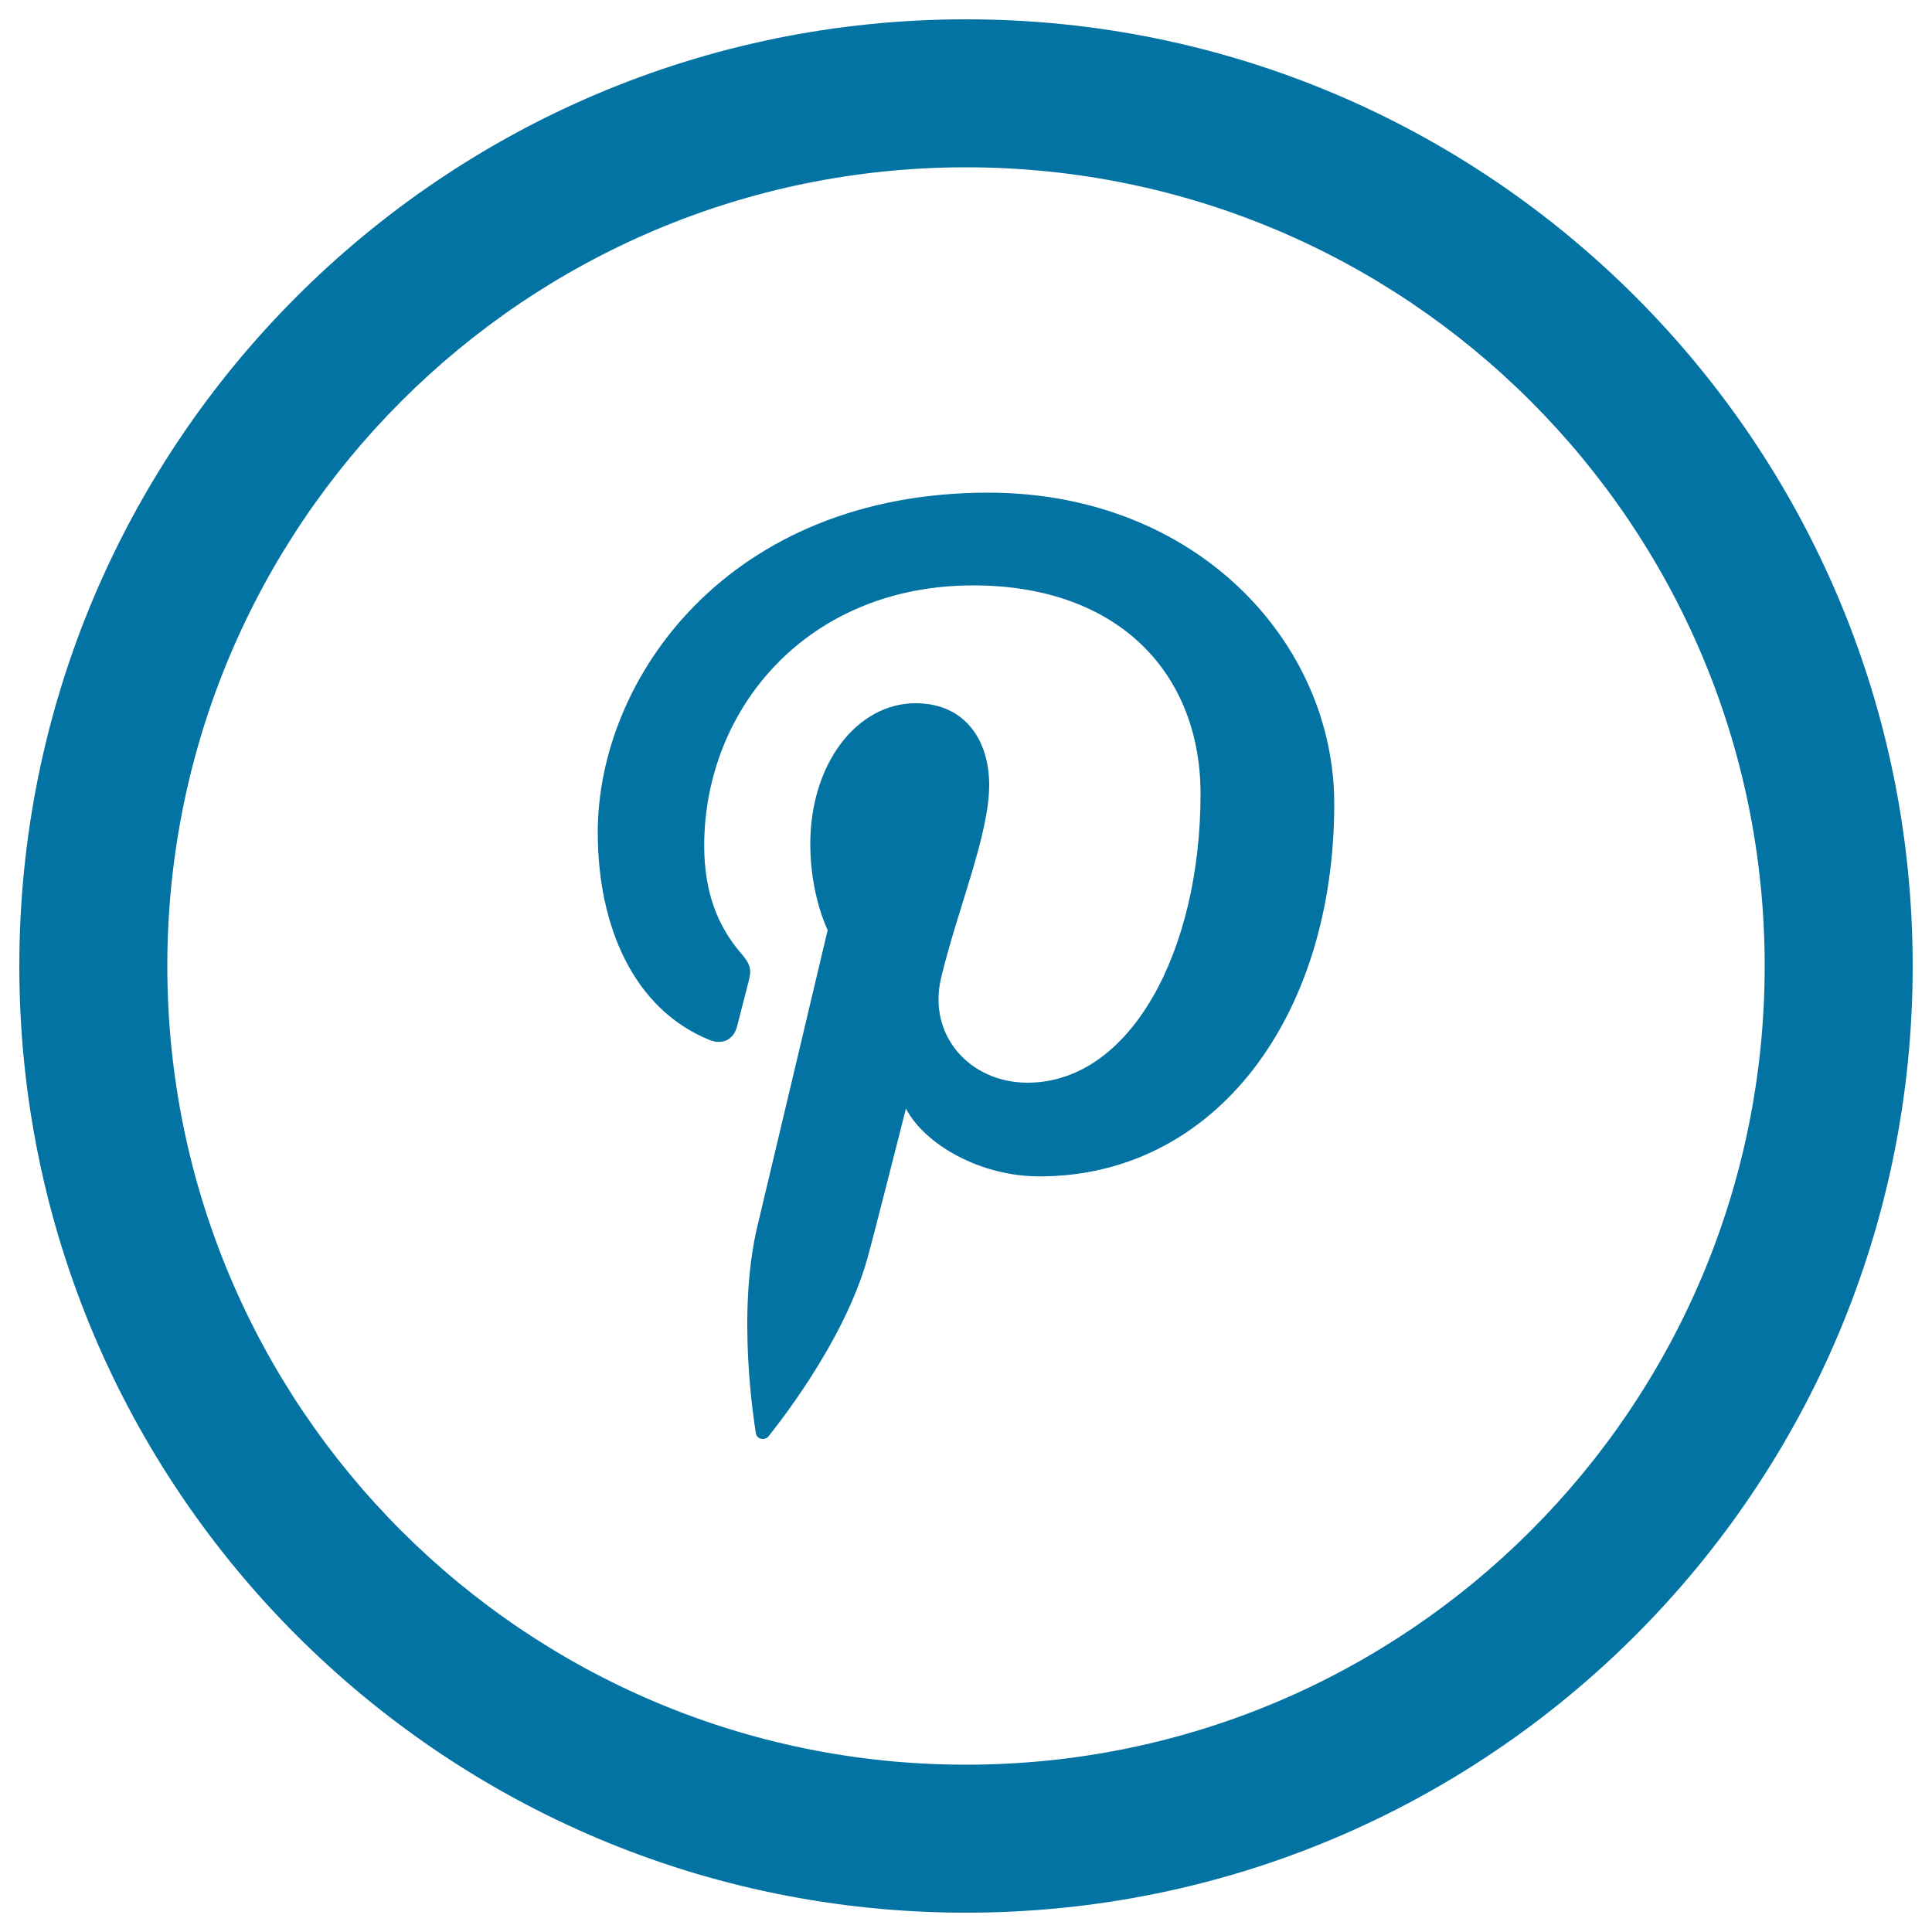
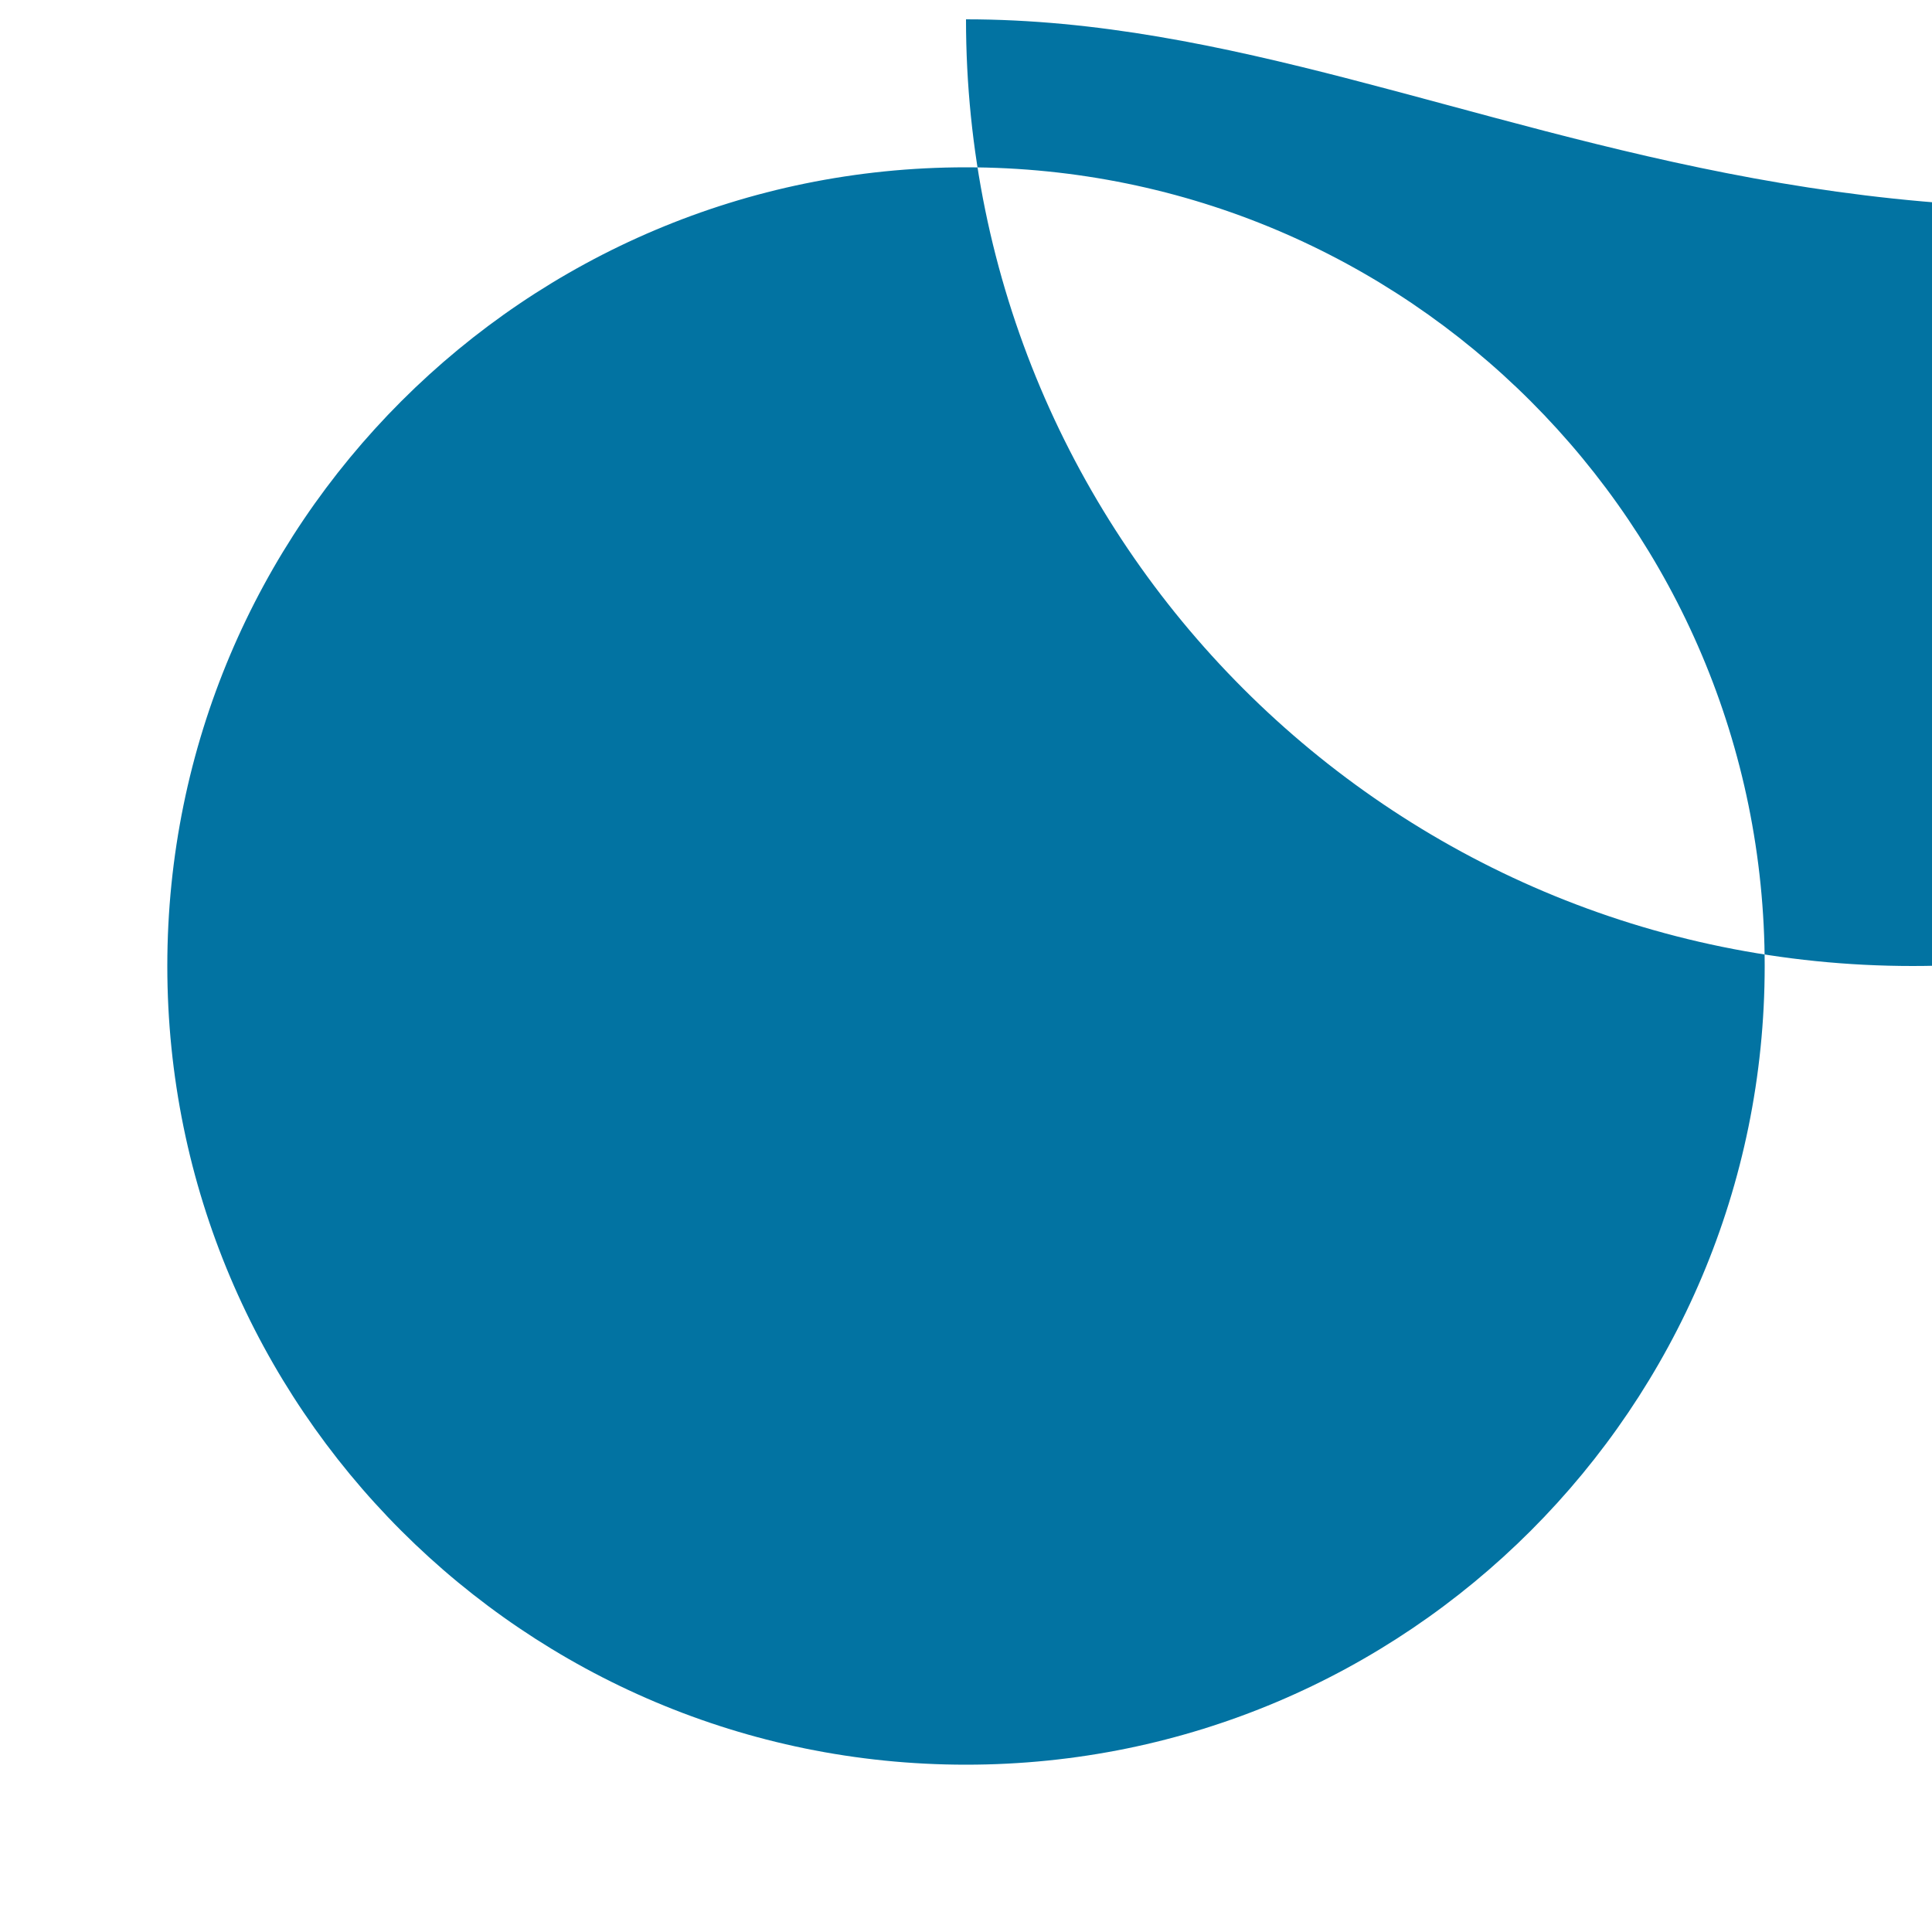
<svg xmlns="http://www.w3.org/2000/svg" viewBox="0 0 1000 1000" style="fill:#0273a2">
  <title>Pinterest Social Logo SVG icon</title>
  <g>
    <g>
-       <path d="M500,10C229.4,10,10,229.4,10,500c0,270.6,219.4,490,490,490c270.6,0,490-219.4,490-490C990,229.4,770.6,10,500,10z M500,913.4C271.7,913.4,86.6,728.3,86.6,500S271.7,86.6,500,86.6S913.4,271.7,913.4,500S728.3,913.4,500,913.4z" />
-       <path d="M511.5,255c-134.3,0-202.1,95.9-202.1,175.8c0,48.4,18.4,91.5,57.9,107.5c6.5,2.5,12.3,0.1,14.2-7c1.3-4.9,4.4-17.4,5.8-22.6c1.9-7.1,1.2-9.6-4.1-15.7c-11.4-13.4-18.7-30.7-18.7-55.2c0-71.1,53.5-134.8,139.2-134.8c75.8,0,117.7,46.1,117.7,107.9c0,81.1-36.1,149.5-89.6,149.5c-29.6,0-51.8-24.3-44.7-54.2c8.5-35.6,24.9-74.1,24.9-99.9c0-23-12.4-42.3-38.1-42.3c-30.3,0-54.5,31.2-54.5,72.9c0,26.6,9,44.5,9,44.5s-30.9,130.5-36.4,153.4c-10.8,45.5-1.6,101.3-0.8,106.9c0.4,3.3,4.8,4.2,6.7,1.6c2.8-3.6,38.8-47.9,51.1-92.1c3.5-12.5,19.9-77.4,19.9-77.4c9.8,18.7,38.6,35.1,69.1,35.1c90.9,0,152.6-82.5,152.6-192.9C690.6,332.8,619.5,255,511.5,255z" />
+       <path d="M500,10c0,270.6,219.4,490,490,490c270.6,0,490-219.4,490-490C990,229.4,770.6,10,500,10z M500,913.4C271.7,913.4,86.6,728.3,86.6,500S271.7,86.6,500,86.6S913.4,271.7,913.4,500S728.3,913.4,500,913.4z" />
    </g>
  </g>
</svg>